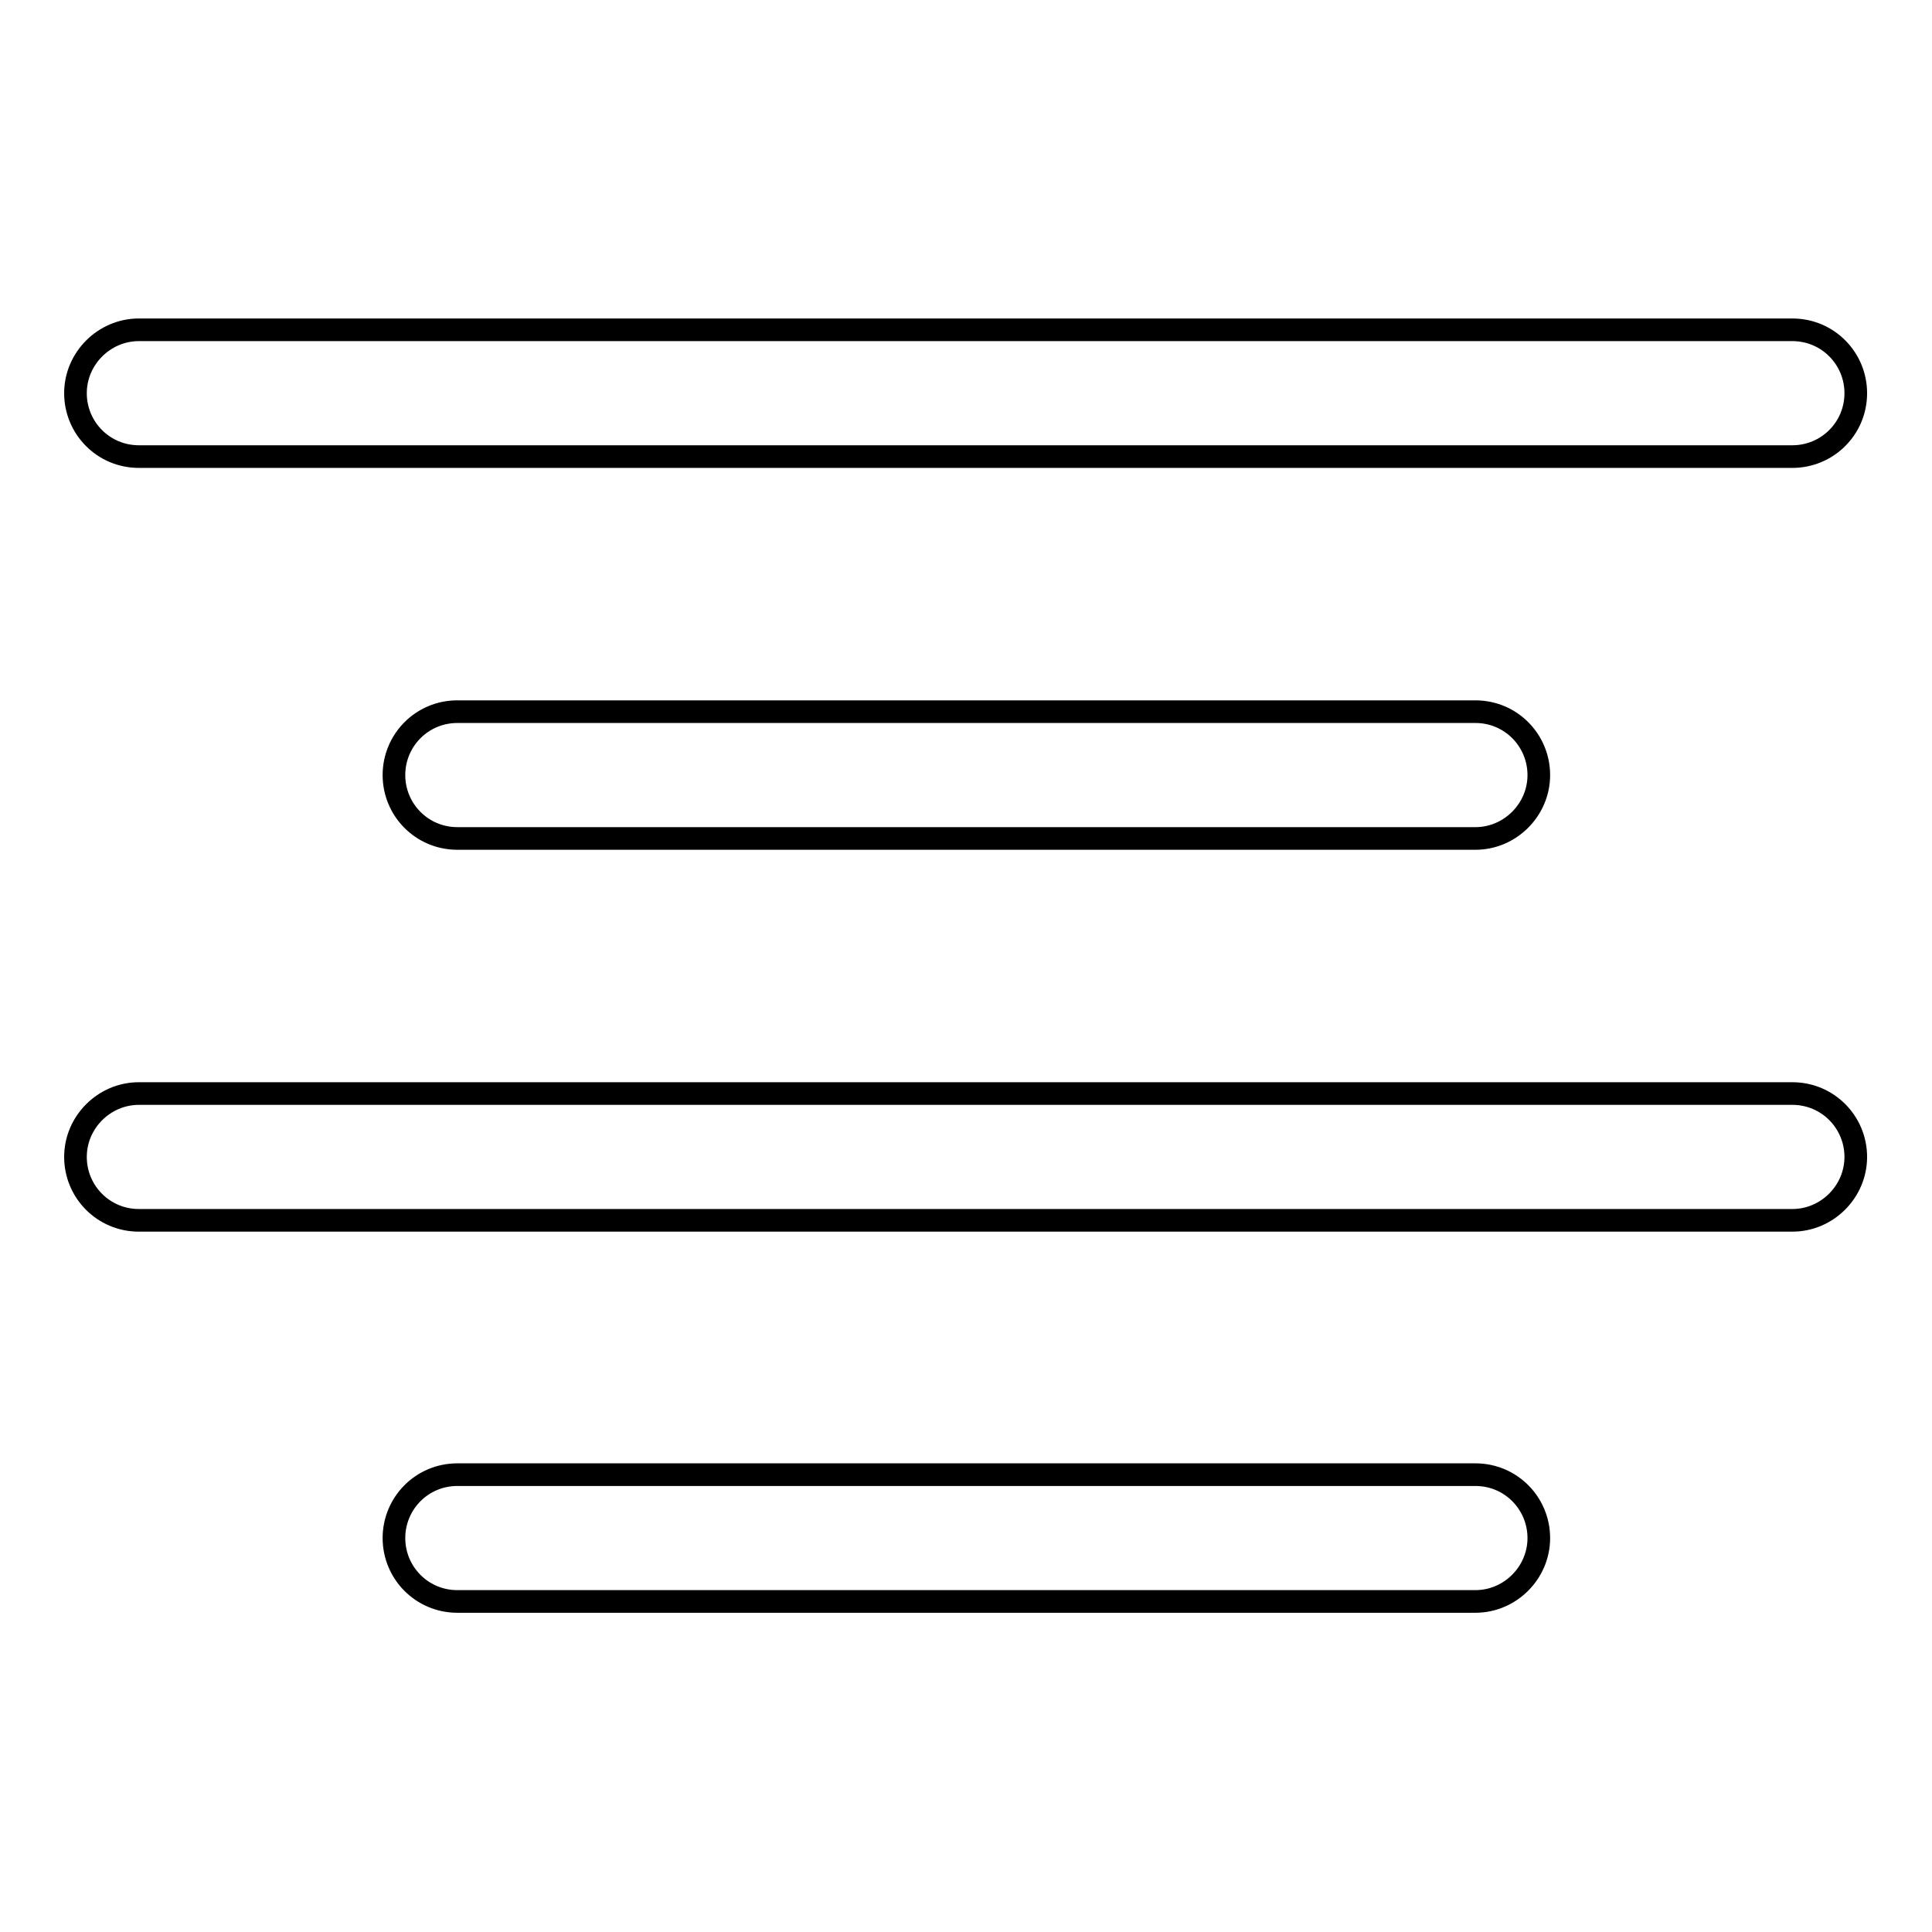
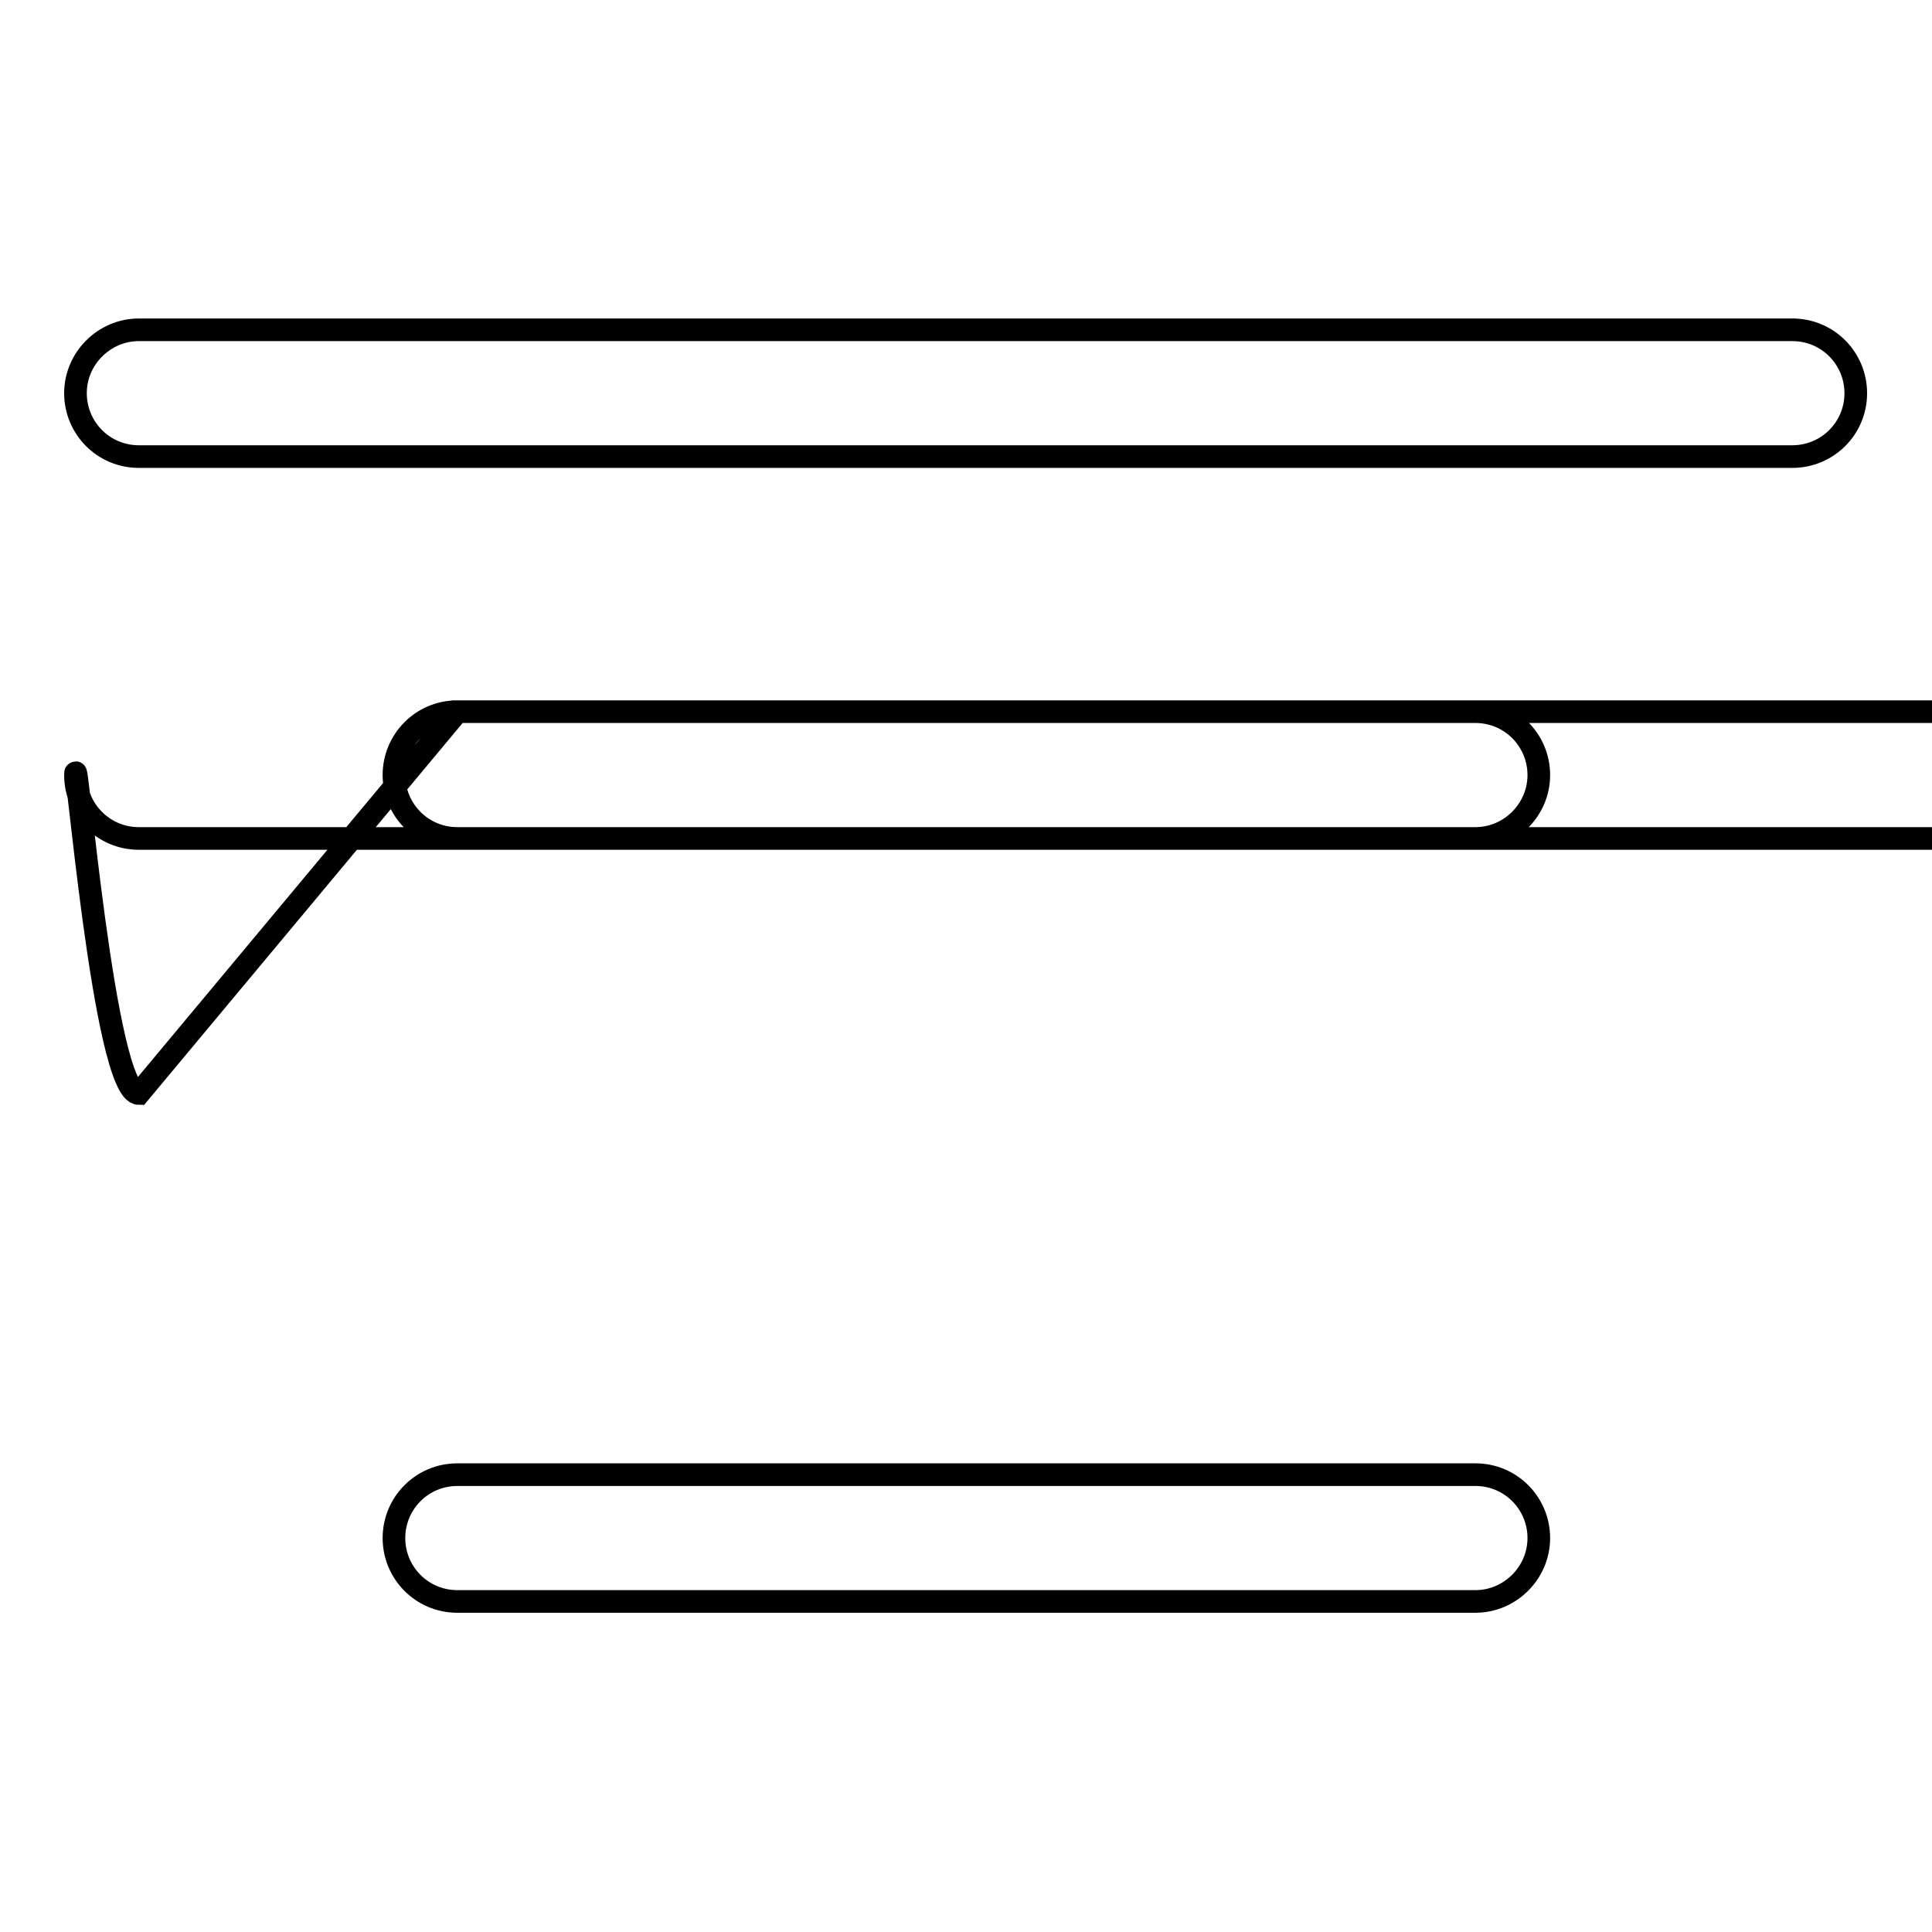
<svg xmlns="http://www.w3.org/2000/svg" version="1.1" x="0px" y="0px" viewBox="0 0 256 256" enable-background="new 0 0 256 256" xml:space="preserve">
  <g>
-     <path stroke-width="3" fill-opacity="0" stroke="#000000" d="M18.4,43.7h219.1c4.7,0,8.4,3.8,8.4,8.4c0,4.7-3.8,8.4-8.4,8.4H18.4c-4.7,0-8.4-3.8-8.4-8.4 C10,47.5,13.8,43.7,18.4,43.7z M60.6,94.3h134.9c4.7,0,8.4,3.8,8.4,8.4s-3.8,8.4-8.4,8.4H60.6c-4.7,0-8.4-3.8-8.4-8.4 S55.9,94.3,60.6,94.3z M18.4,144.9h219.1c4.7,0,8.4,3.8,8.4,8.4s-3.8,8.4-8.4,8.4H18.4c-4.7,0-8.4-3.8-8.4-8.4 S13.8,144.9,18.4,144.9z M60.6,195.4h134.9c4.7,0,8.4,3.8,8.4,8.4s-3.8,8.4-8.4,8.4H60.6c-4.7,0-8.4-3.8-8.4-8.4 S55.9,195.4,60.6,195.4z" />
+     <path stroke-width="3" fill-opacity="0" stroke="#000000" d="M18.4,43.7h219.1c4.7,0,8.4,3.8,8.4,8.4c0,4.7-3.8,8.4-8.4,8.4H18.4c-4.7,0-8.4-3.8-8.4-8.4 C10,47.5,13.8,43.7,18.4,43.7z M60.6,94.3h134.9c4.7,0,8.4,3.8,8.4,8.4s-3.8,8.4-8.4,8.4H60.6c-4.7,0-8.4-3.8-8.4-8.4 S55.9,94.3,60.6,94.3z h219.1c4.7,0,8.4,3.8,8.4,8.4s-3.8,8.4-8.4,8.4H18.4c-4.7,0-8.4-3.8-8.4-8.4 S13.8,144.9,18.4,144.9z M60.6,195.4h134.9c4.7,0,8.4,3.8,8.4,8.4s-3.8,8.4-8.4,8.4H60.6c-4.7,0-8.4-3.8-8.4-8.4 S55.9,195.4,60.6,195.4z" />
  </g>
</svg>